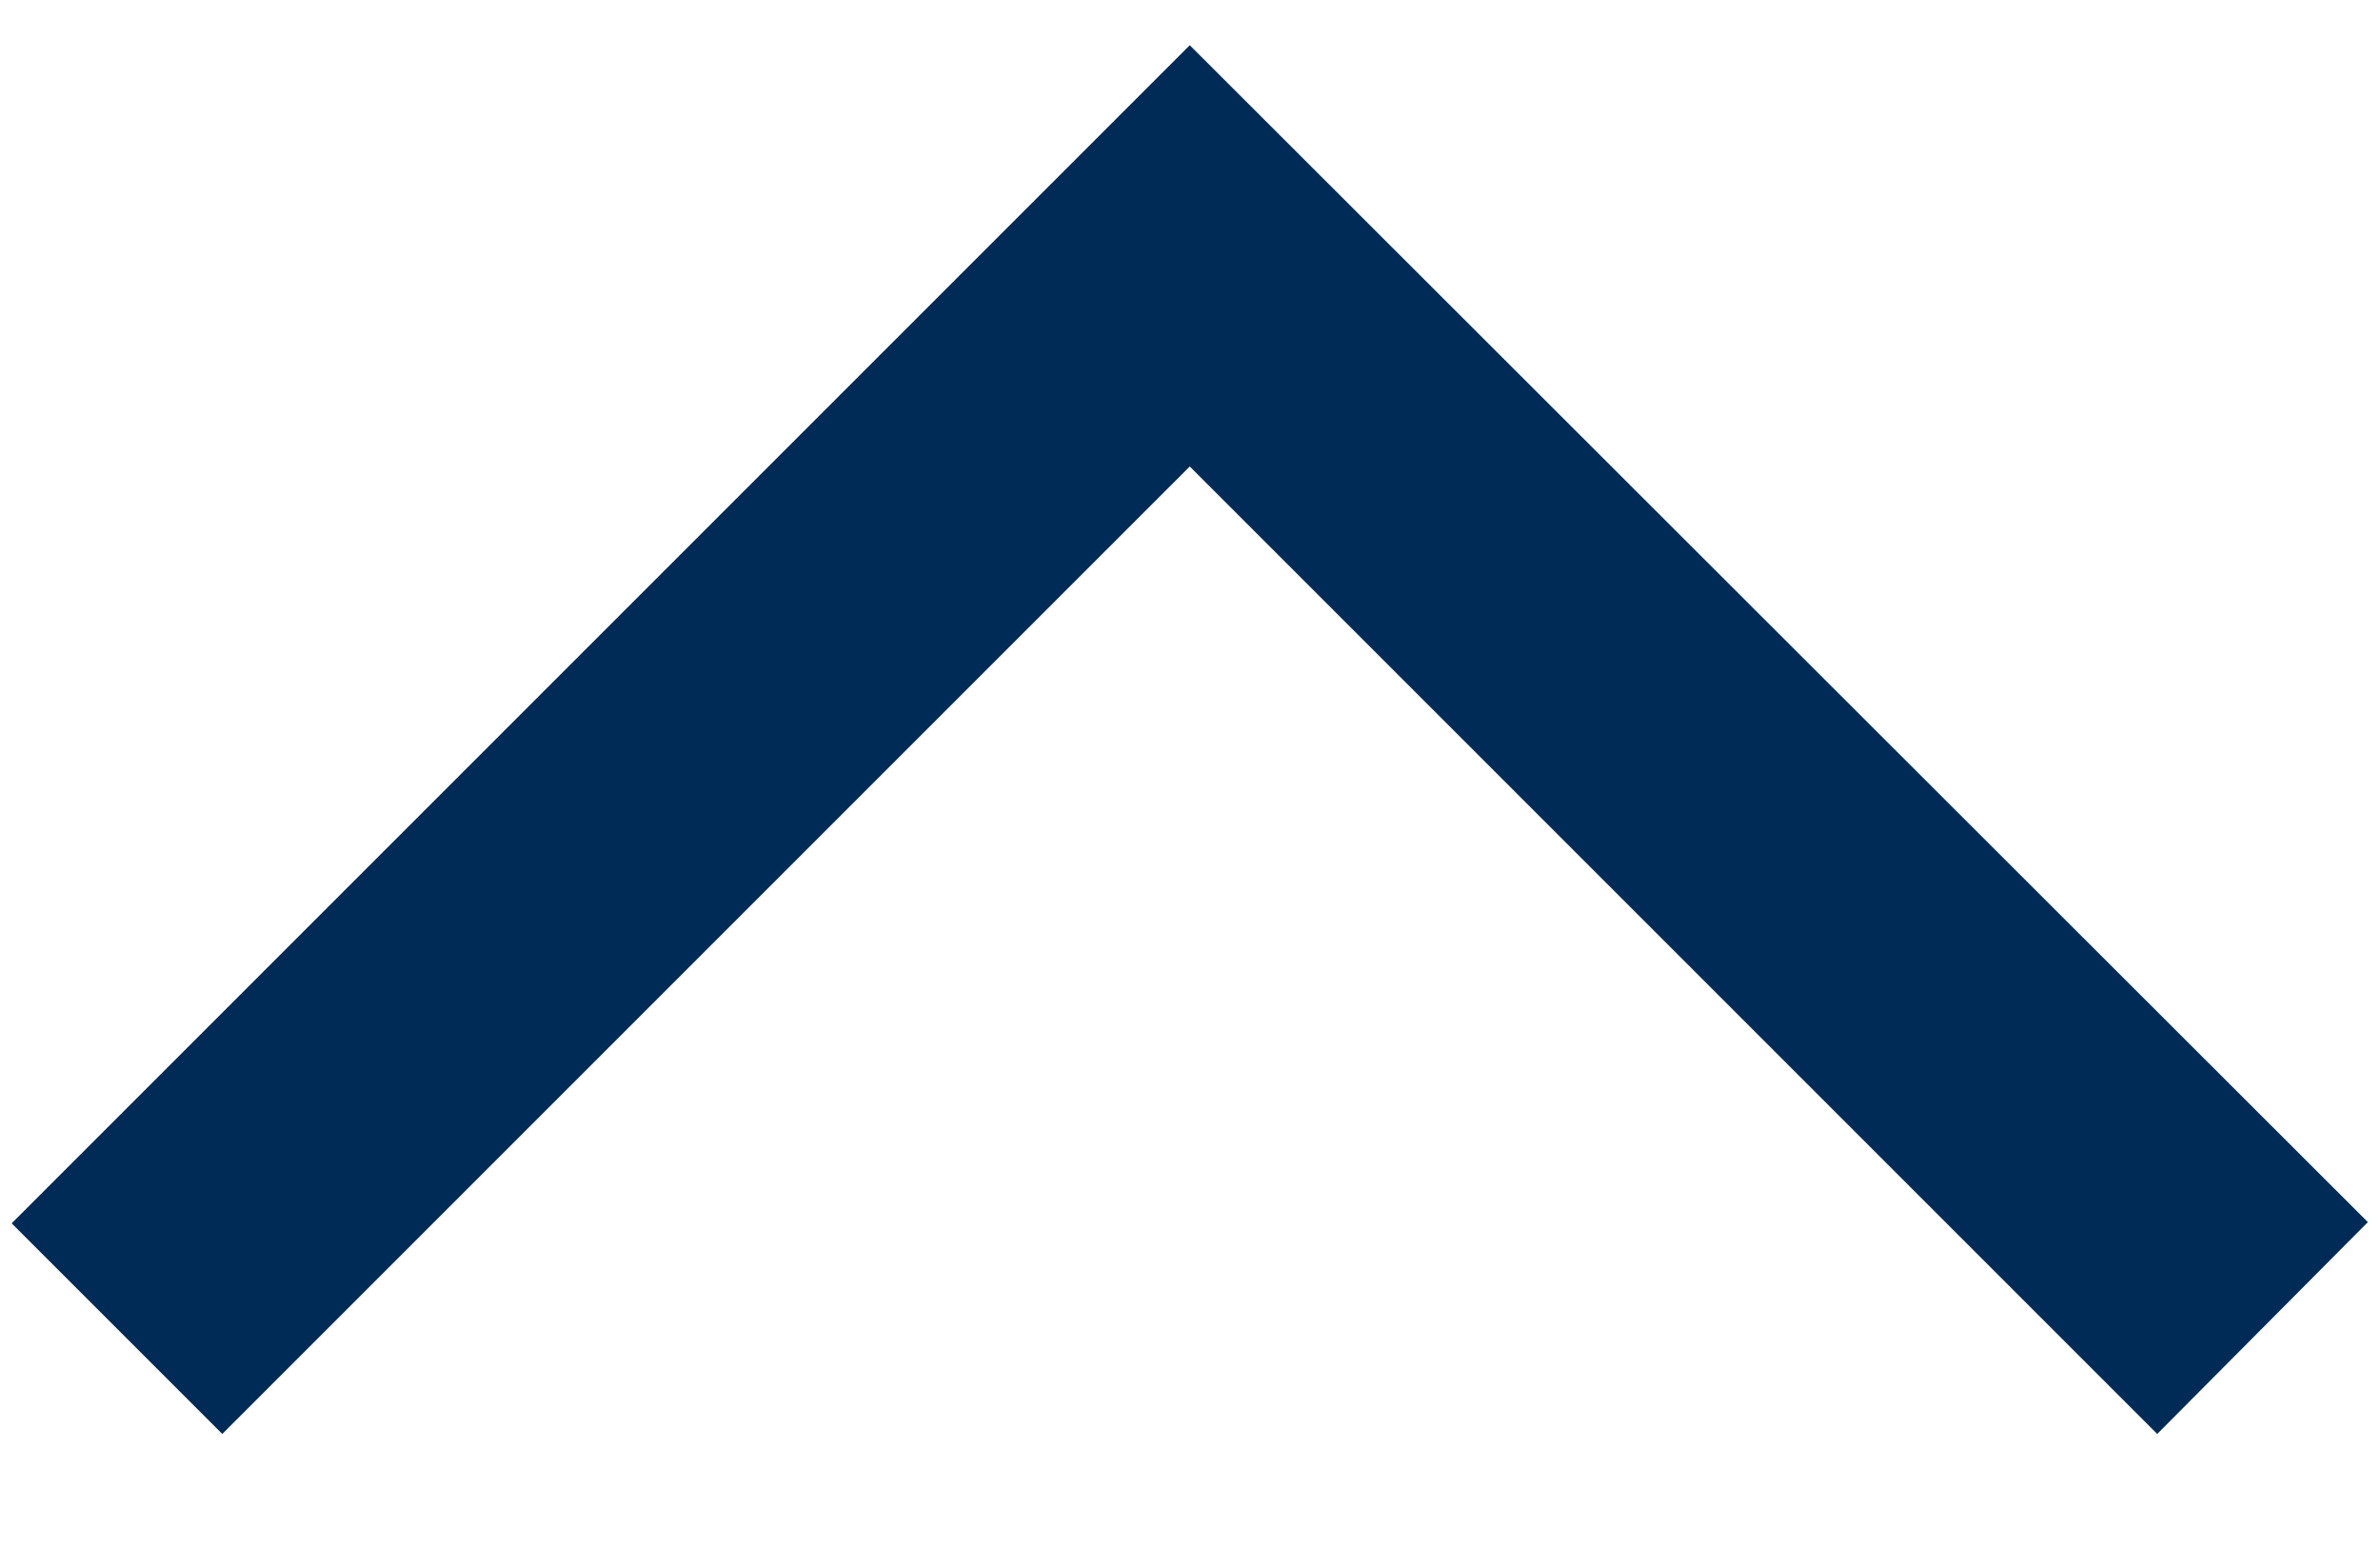
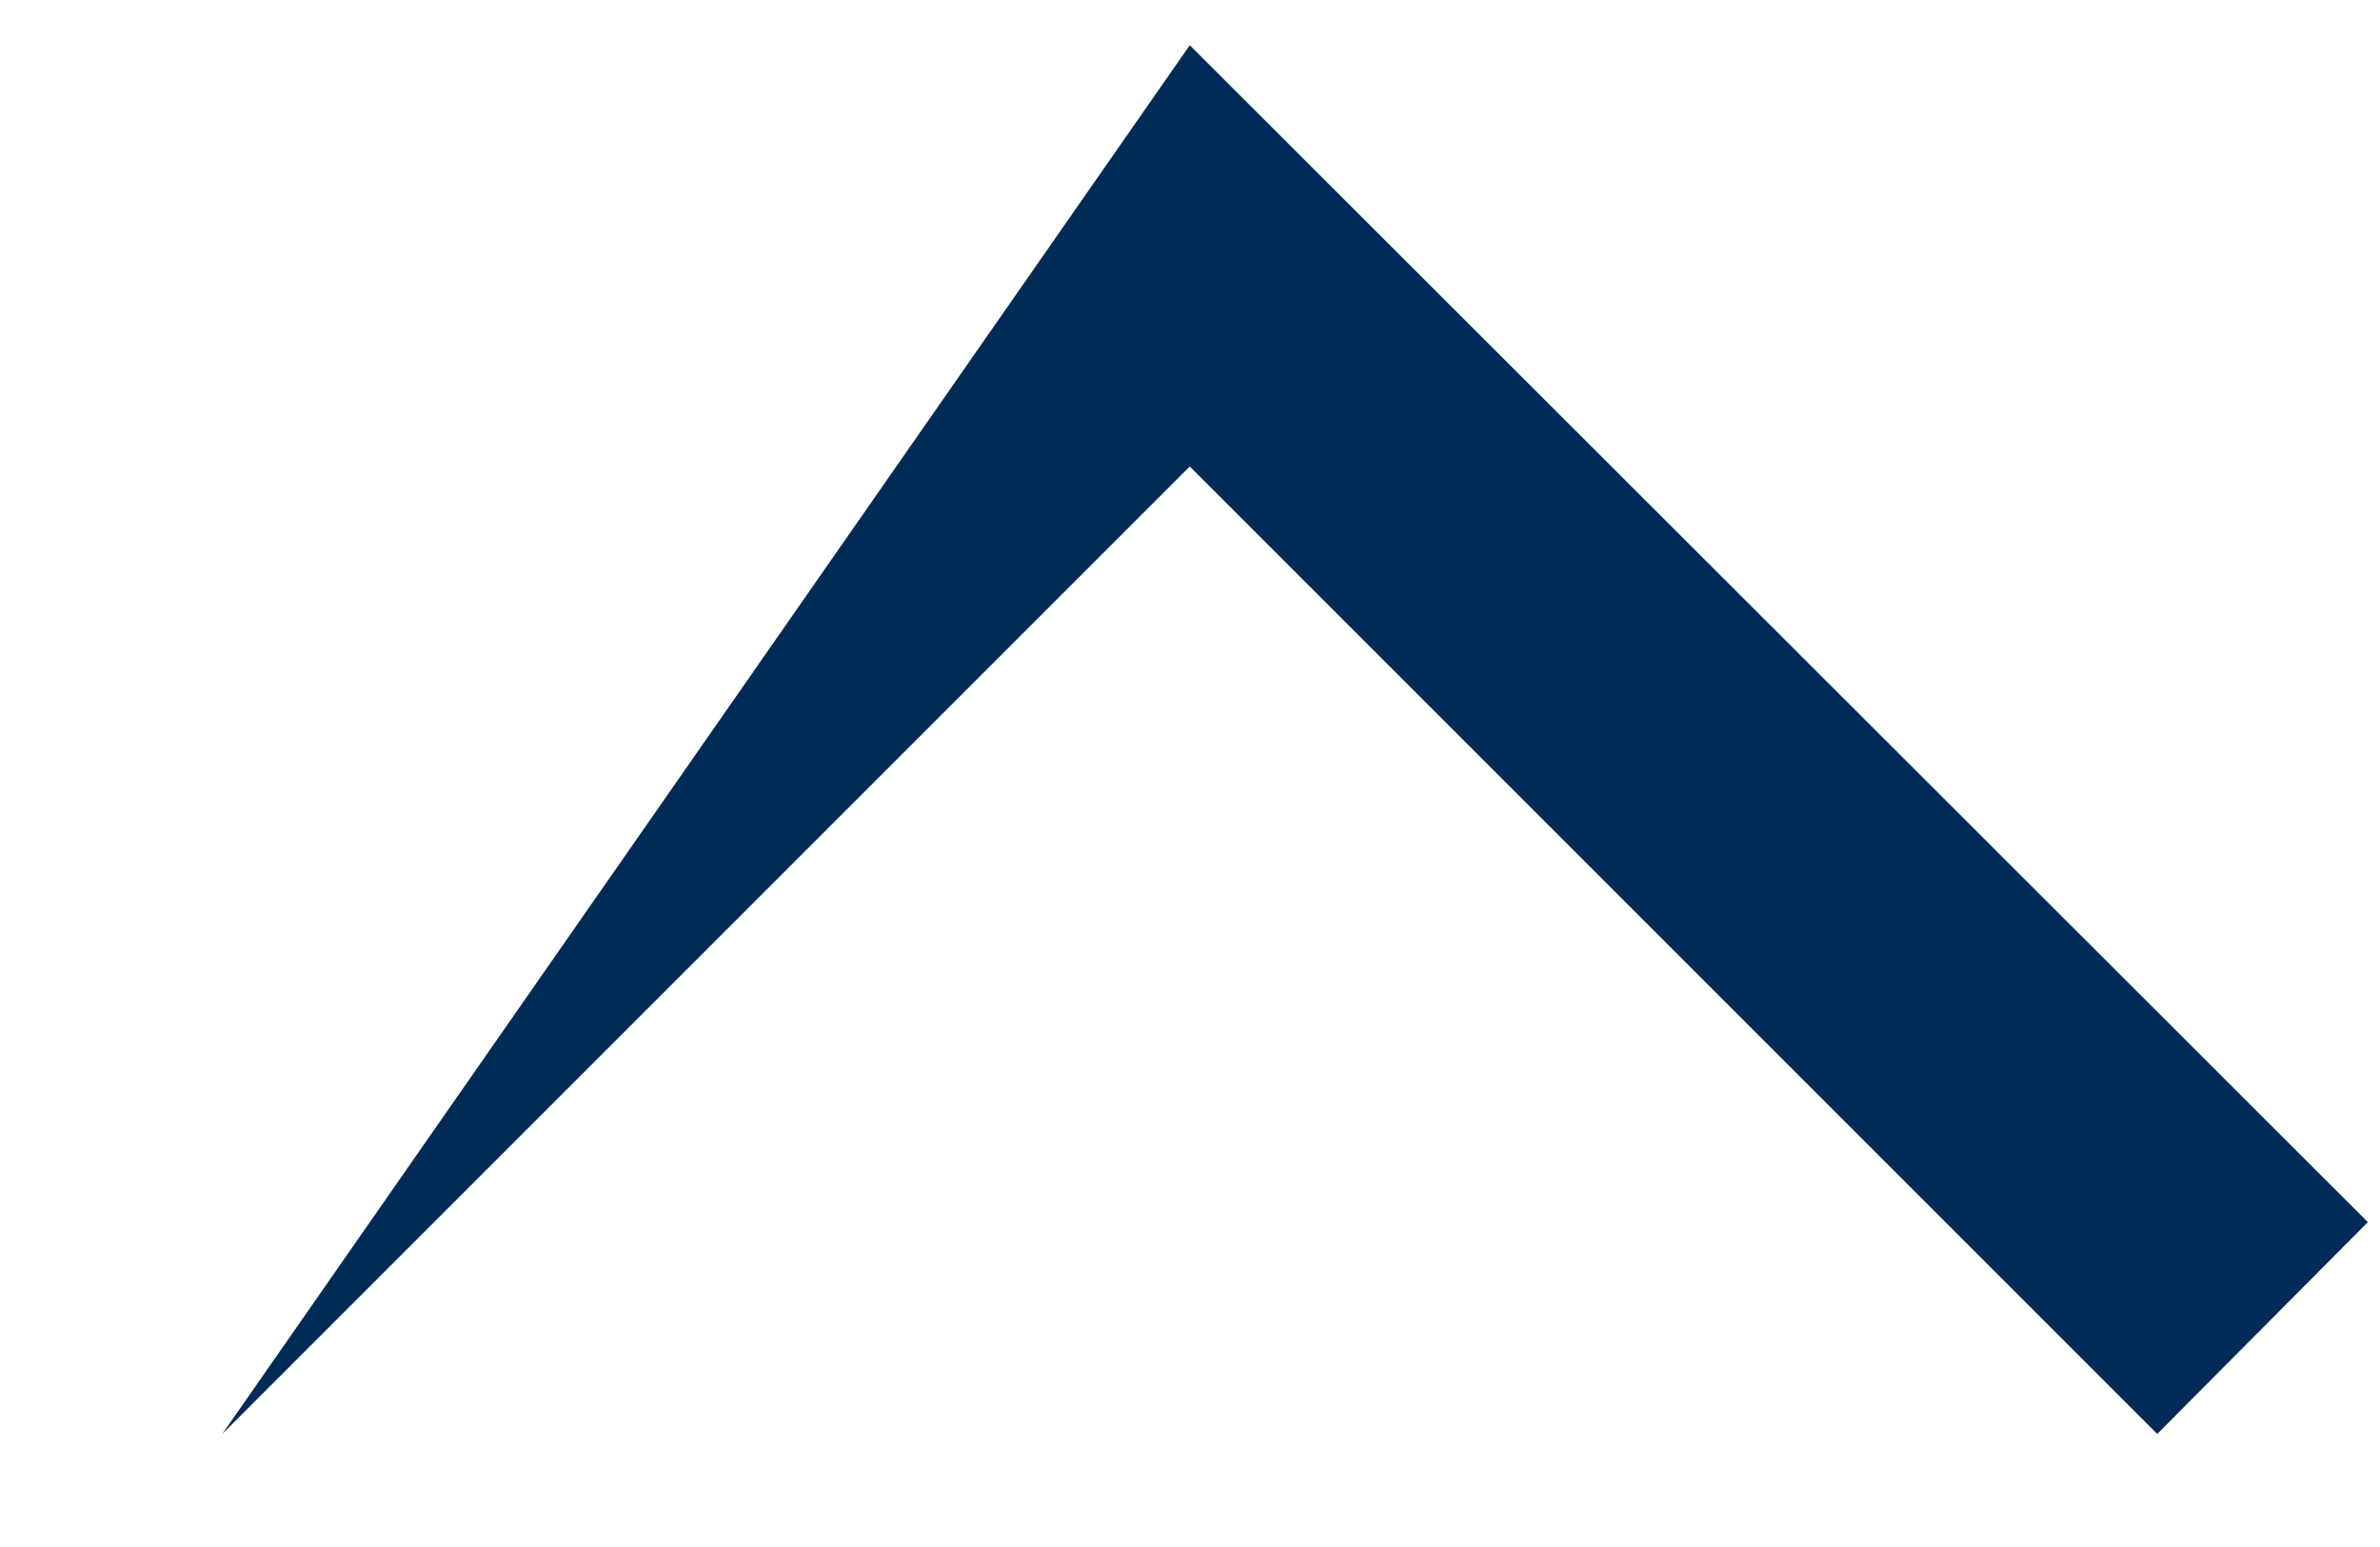
<svg xmlns="http://www.w3.org/2000/svg" width="20" height="13" viewBox="0 0 20 13" fill="none">
-   <path d="M18.128 12.05L19.898 10.27L9.998 0.38L0.098 10.28L1.868 12.05L9.998 3.92L18.128 12.05Z" fill="#002B56" />
+   <path d="M18.128 12.05L19.898 10.27L9.998 0.38L1.868 12.05L9.998 3.92L18.128 12.05Z" fill="#002B56" />
</svg>